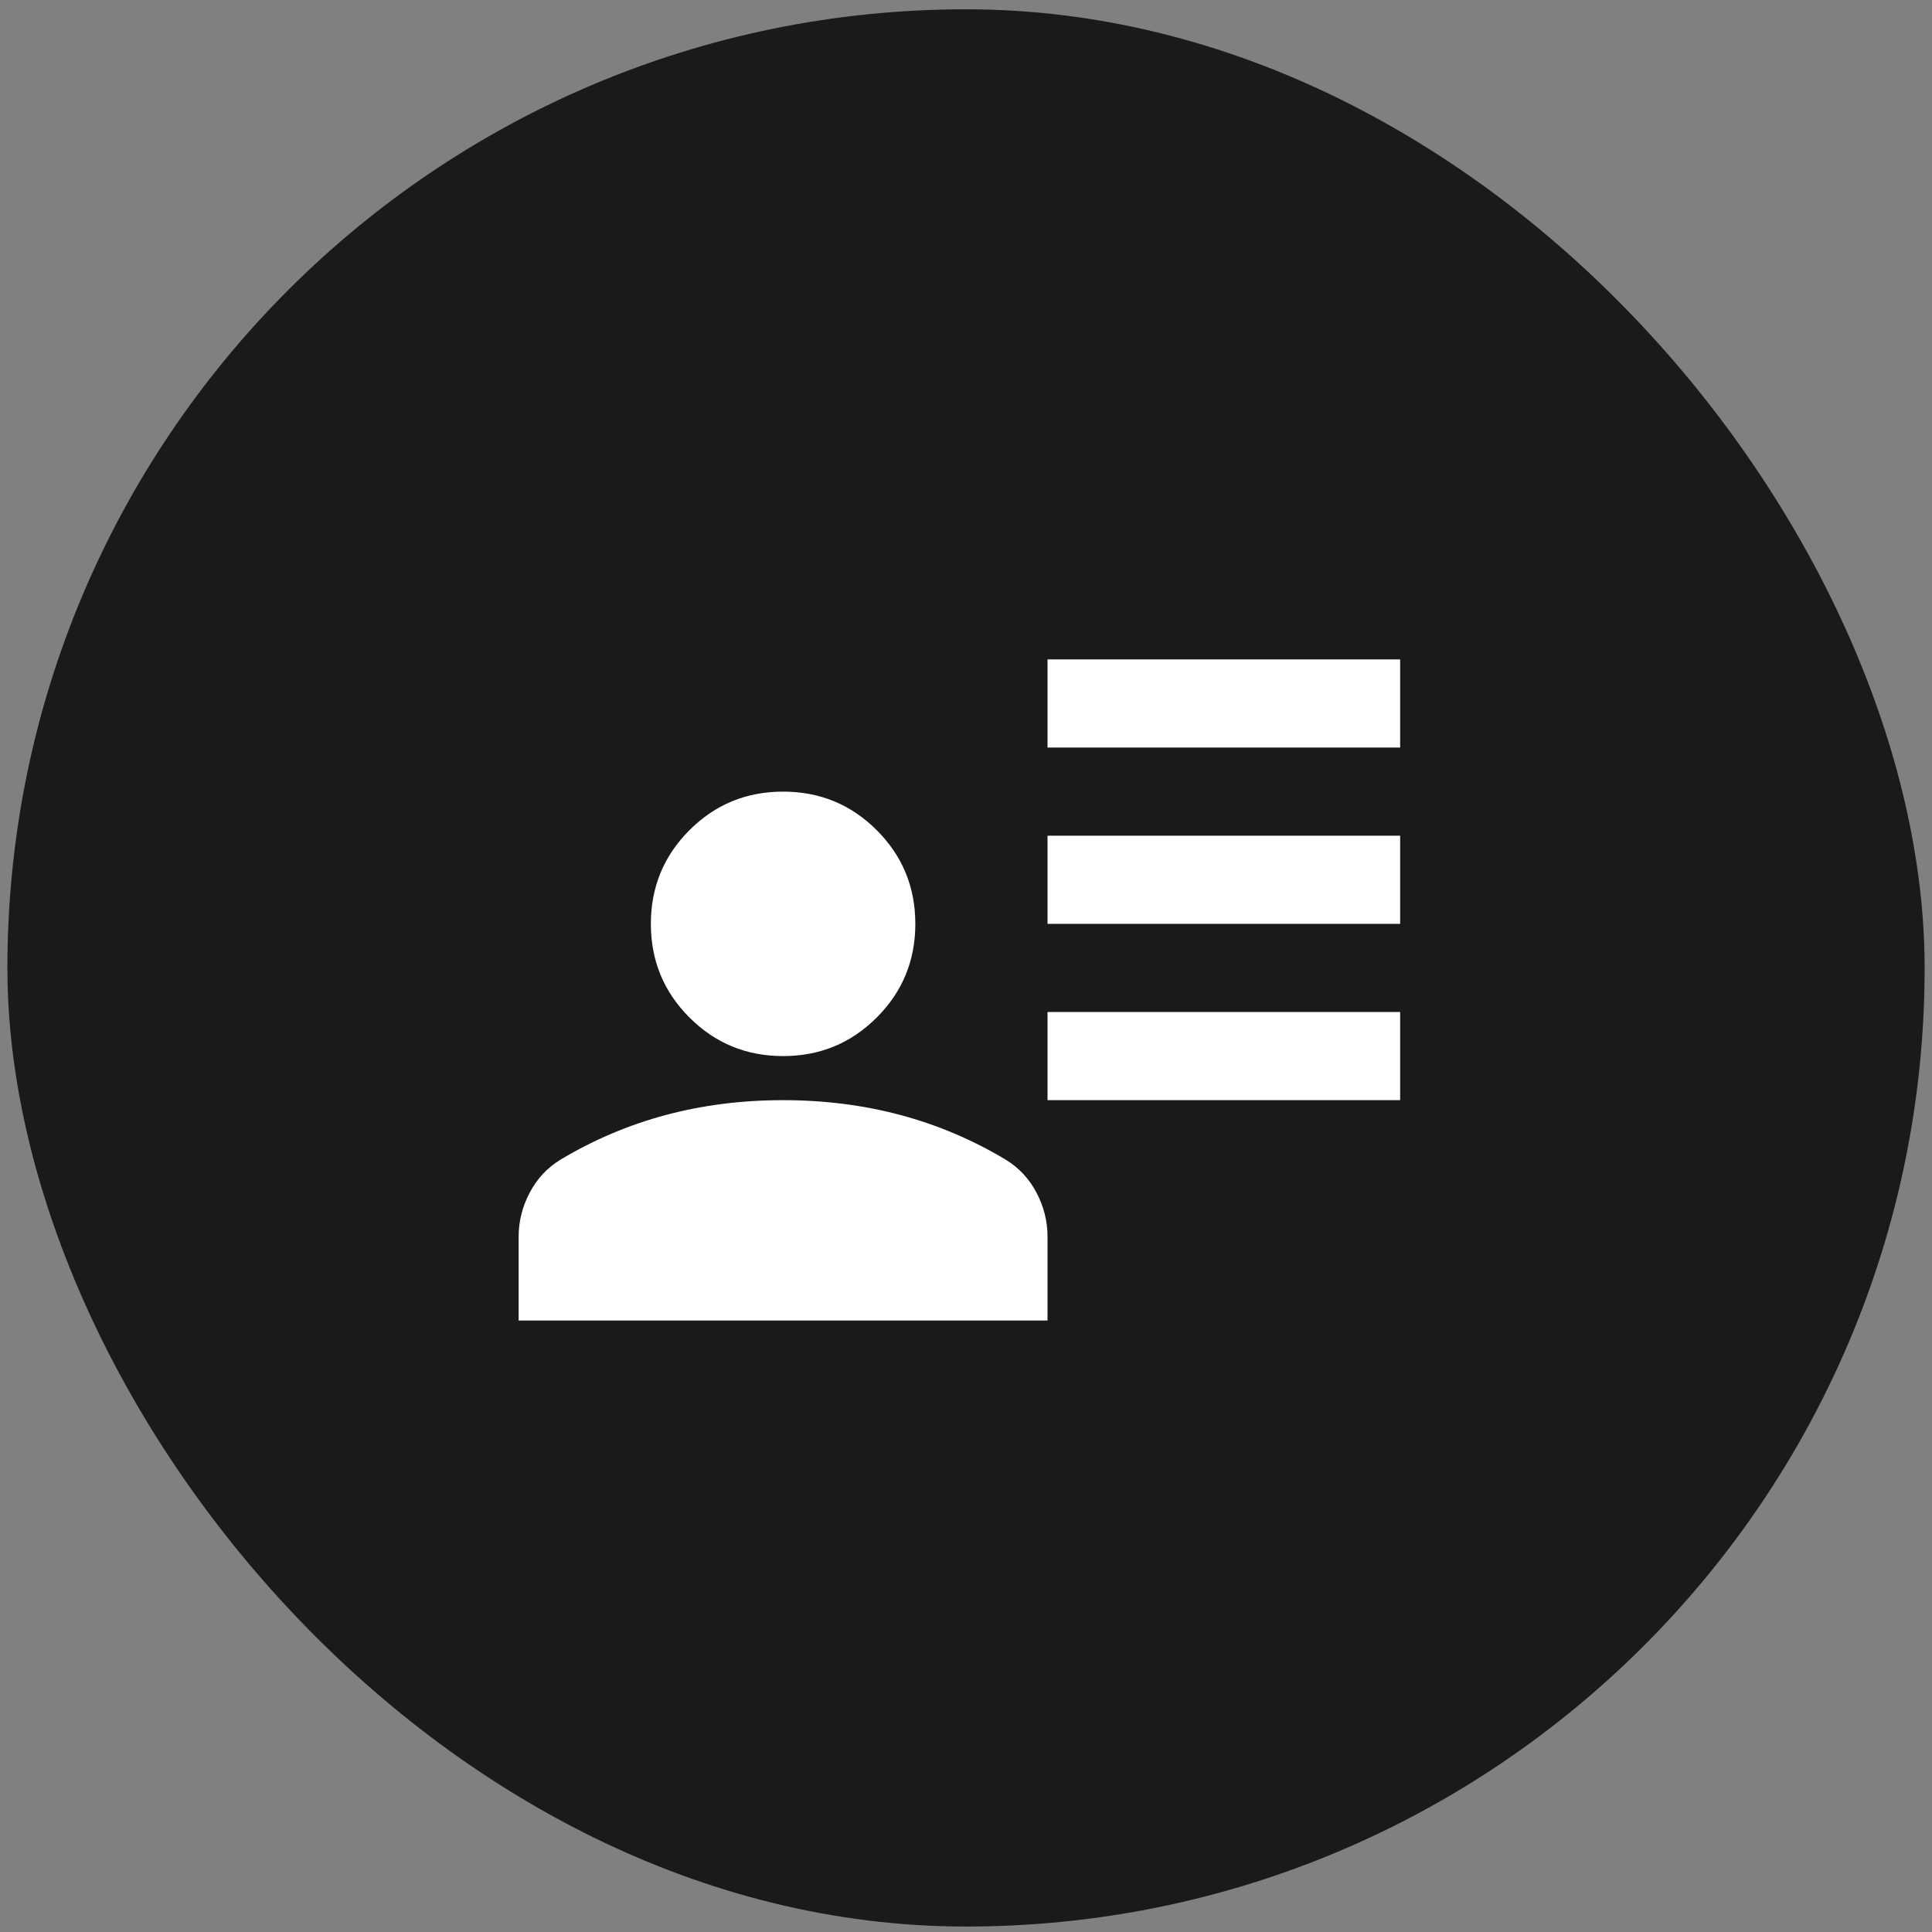
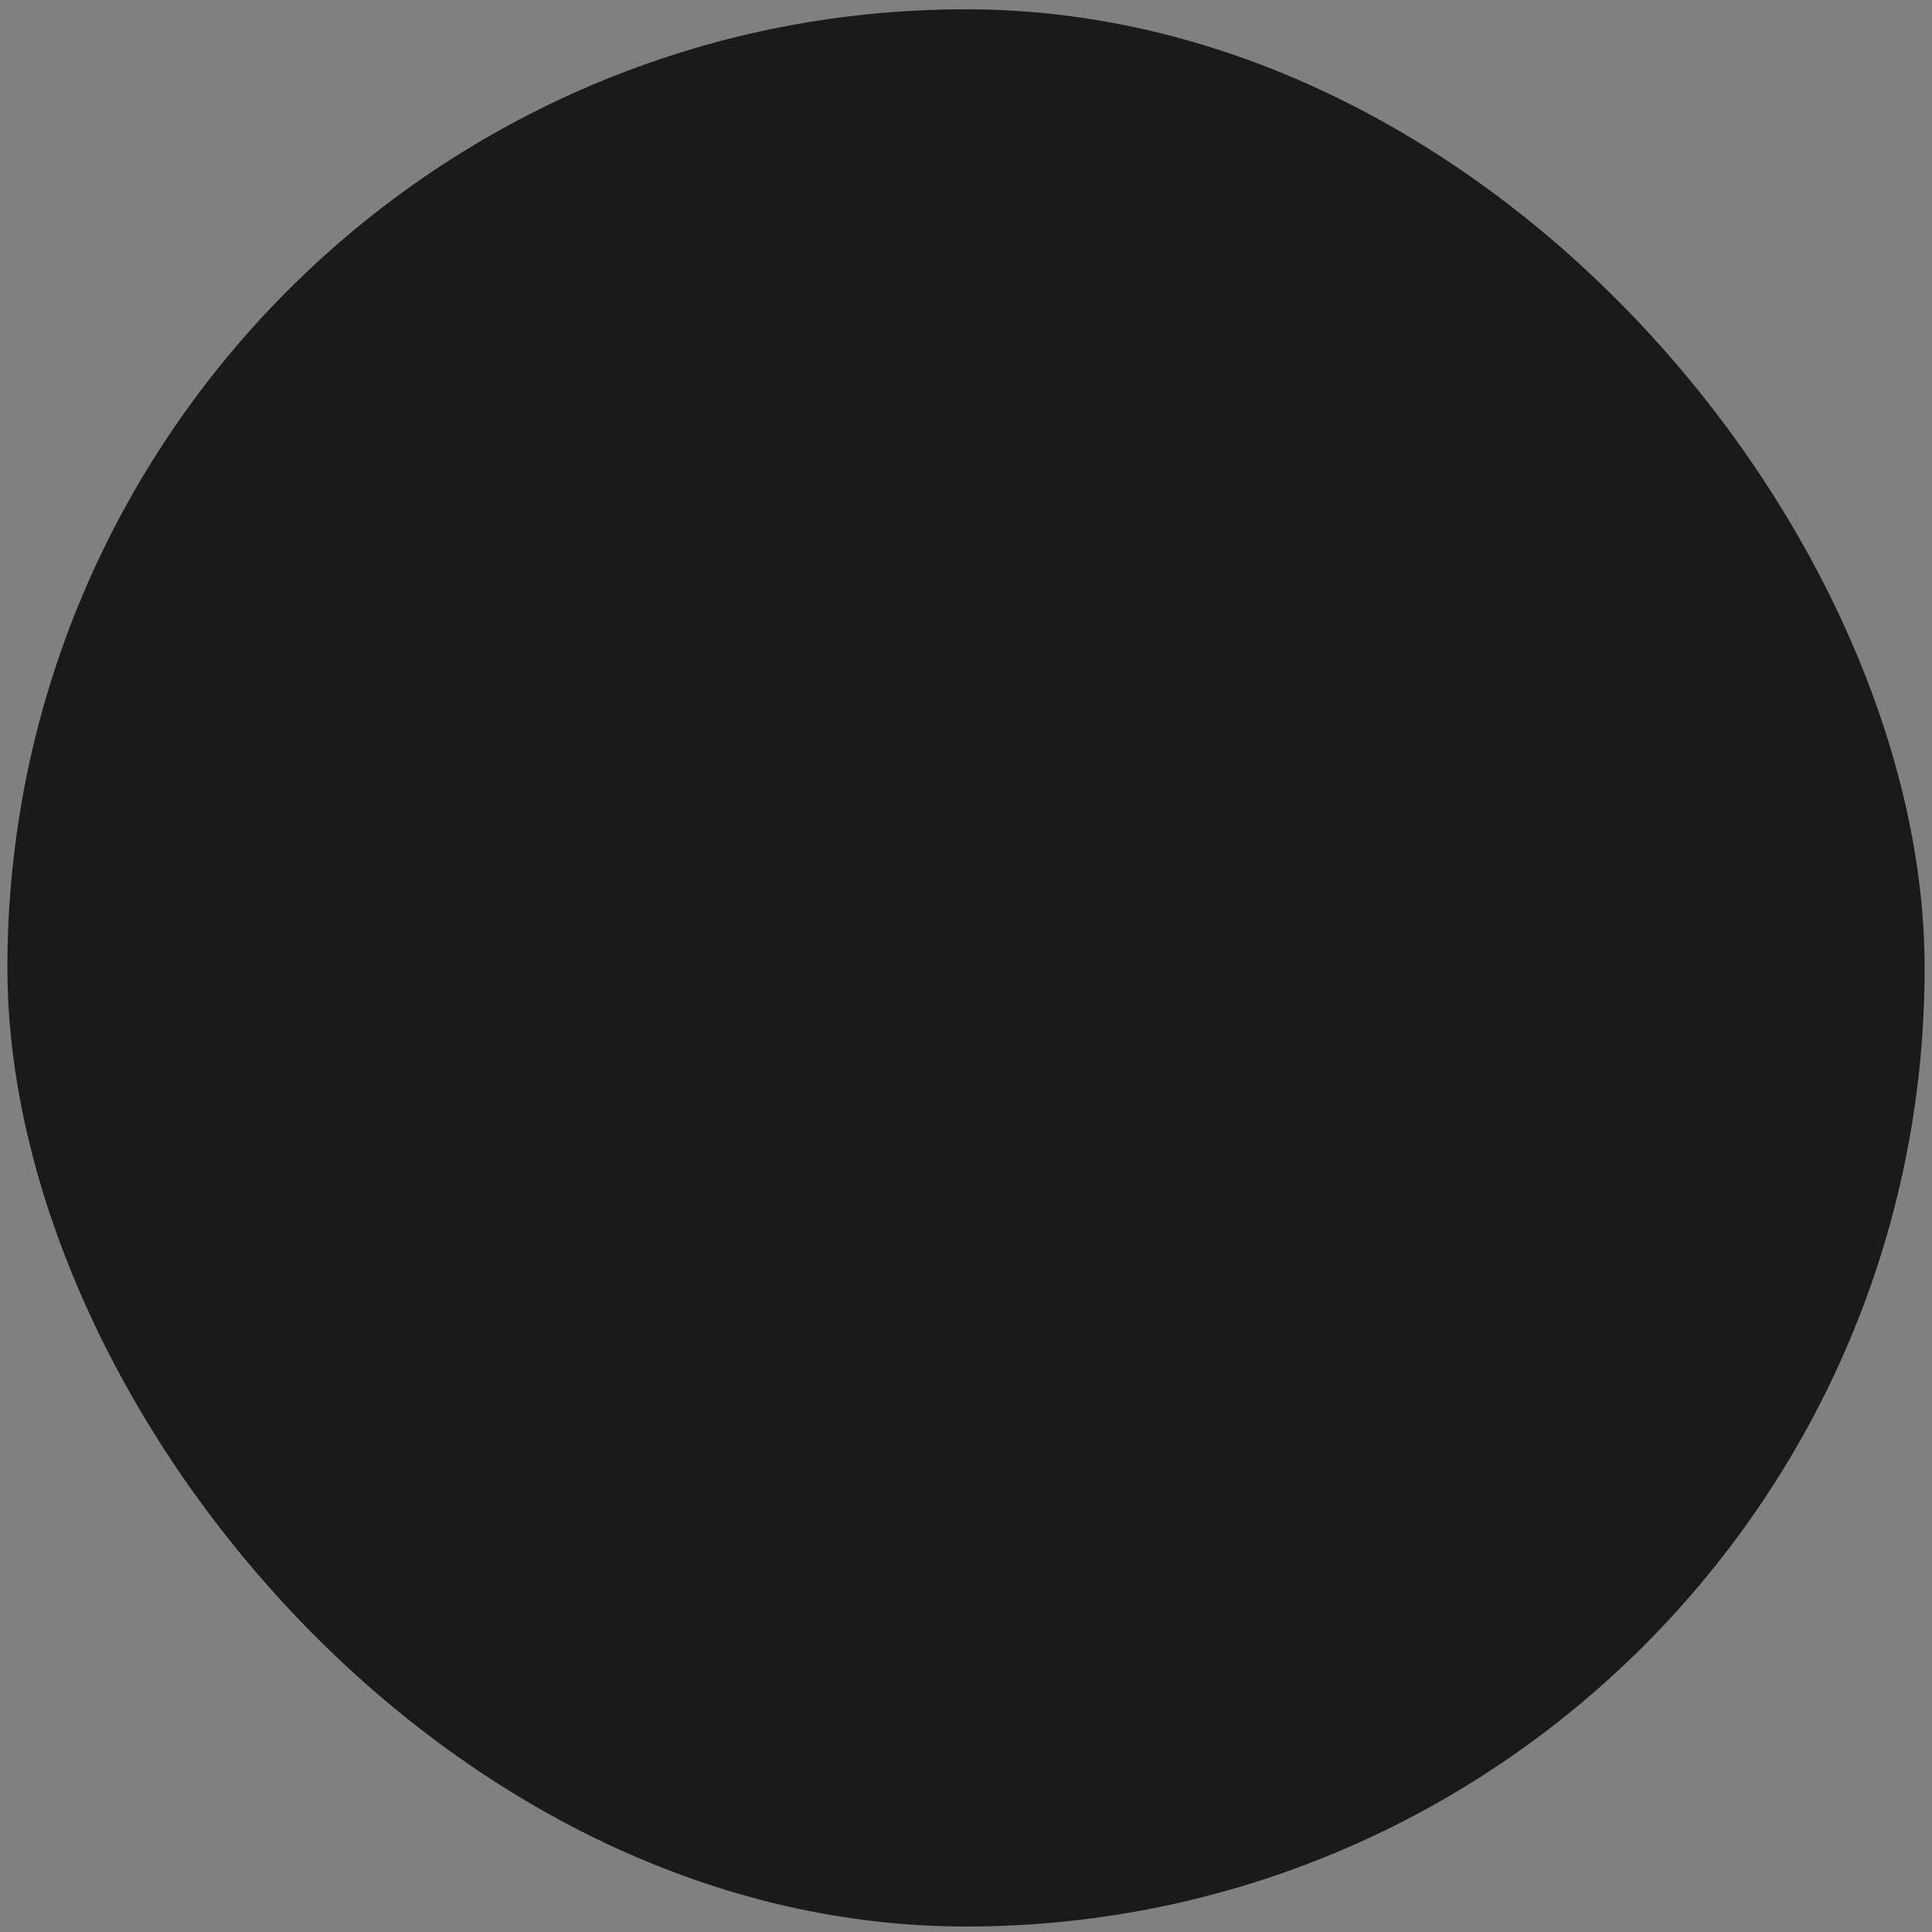
<svg xmlns="http://www.w3.org/2000/svg" width="70" height="70" viewBox="0 0 70 70" fill="none">
  <rect x="0" y="0" width="70" height="70" fill="#808080" stroke="none" />
  <rect x="0.268" y="0.337" width="69.465" height="69.465" rx="34.733" fill="#1A1A1A" />
  <mask id="mask0_2262_10377" style="mask-type:alpha" maskUnits="userSpaceOnUse" x="15" y="15" width="39" height="40">
-     <rect x="15.598" y="15.907" width="38.326" height="38.326" fill="#D9D9D9" />
-   </mask>
+     </mask>
  <g mask="url(#mask0_2262_10377)">
-     <path d="M37.954 27.085V23.892H50.73V27.085H37.954ZM37.954 33.473V30.279H50.73V33.473H37.954ZM37.954 39.861V36.667H50.73V39.861H37.954ZM28.373 38.264C27.042 38.264 25.911 37.798 24.98 36.866C24.048 35.935 23.582 34.804 23.582 33.473C23.582 32.142 24.048 31.011 24.98 30.079C25.911 29.148 27.042 28.682 28.373 28.682C29.704 28.682 30.835 29.148 31.766 30.079C32.698 31.011 33.164 32.142 33.164 33.473C33.164 34.804 32.698 35.935 31.766 36.866C30.835 37.798 29.704 38.264 28.373 38.264ZM18.791 47.845V44.811C18.791 44.252 18.925 43.72 19.191 43.214C19.457 42.708 19.829 42.309 20.309 42.016C21.506 41.298 22.777 40.759 24.121 40.399C25.465 40.04 26.883 39.861 28.373 39.861C29.863 39.861 31.281 40.04 32.625 40.399C33.969 40.759 35.24 41.298 36.437 42.016C36.916 42.309 37.289 42.708 37.555 43.214C37.821 43.72 37.954 44.252 37.954 44.811V47.845H18.791Z" fill="white" />
-   </g>
+     </g>
</svg>